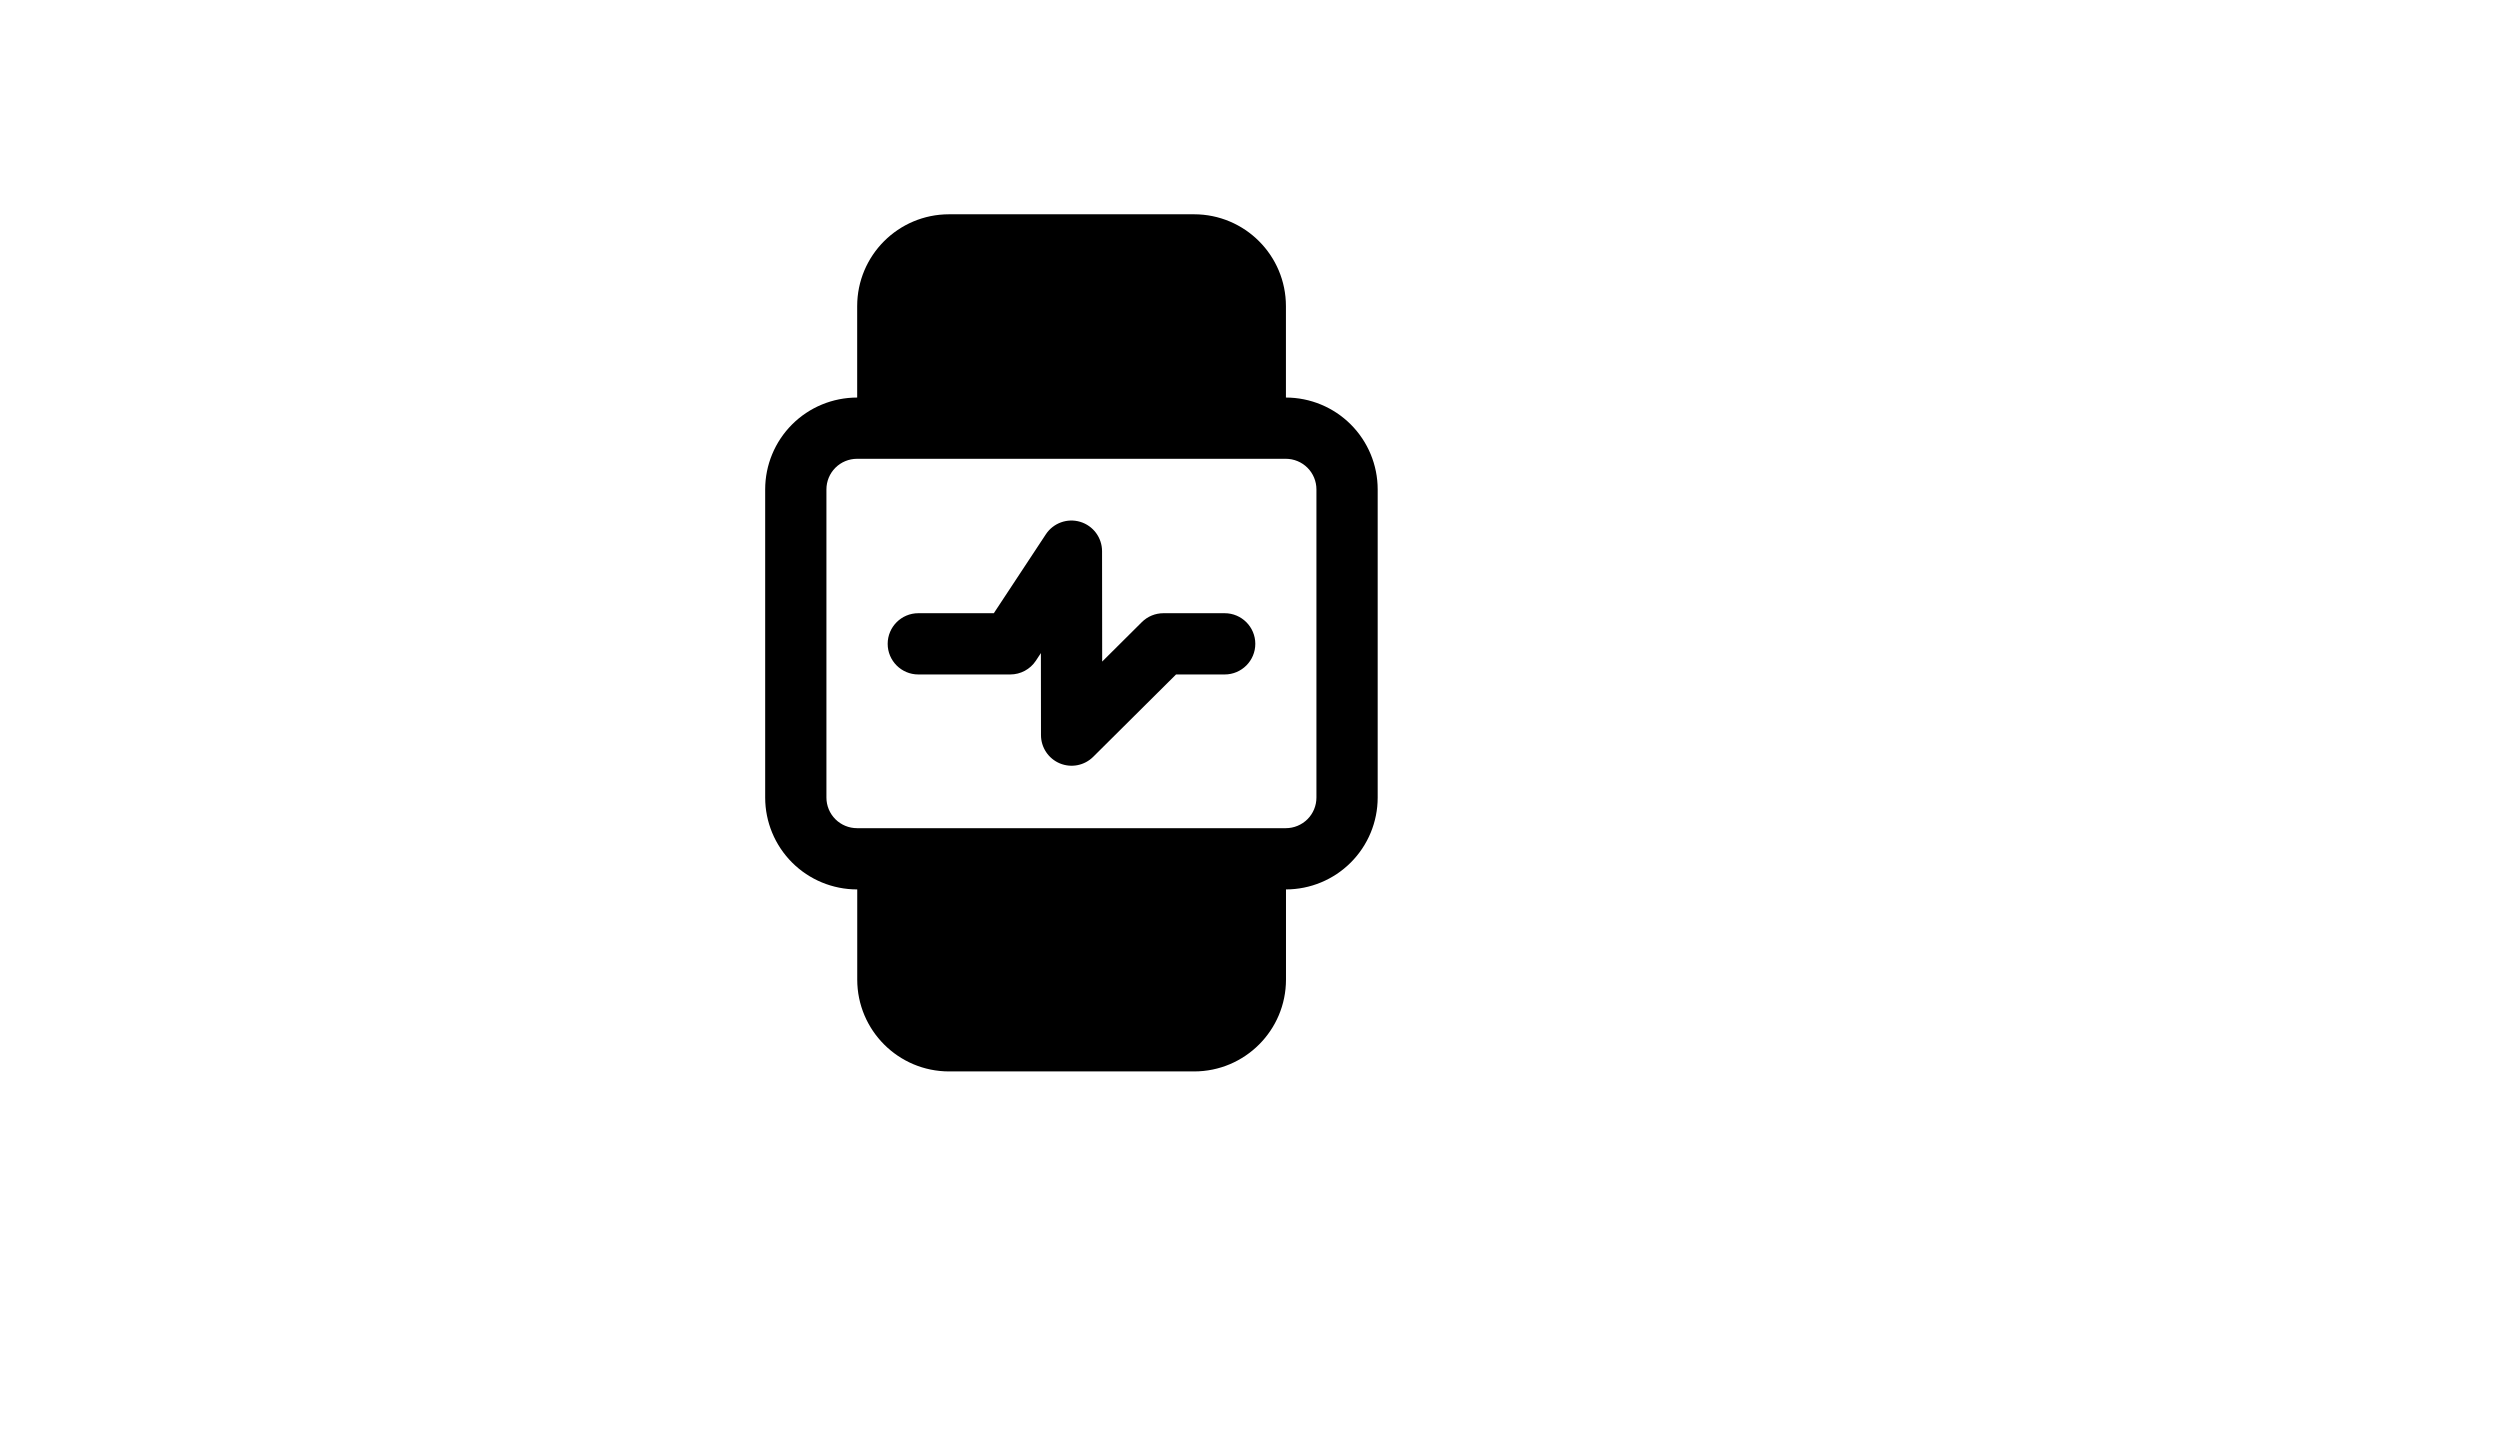
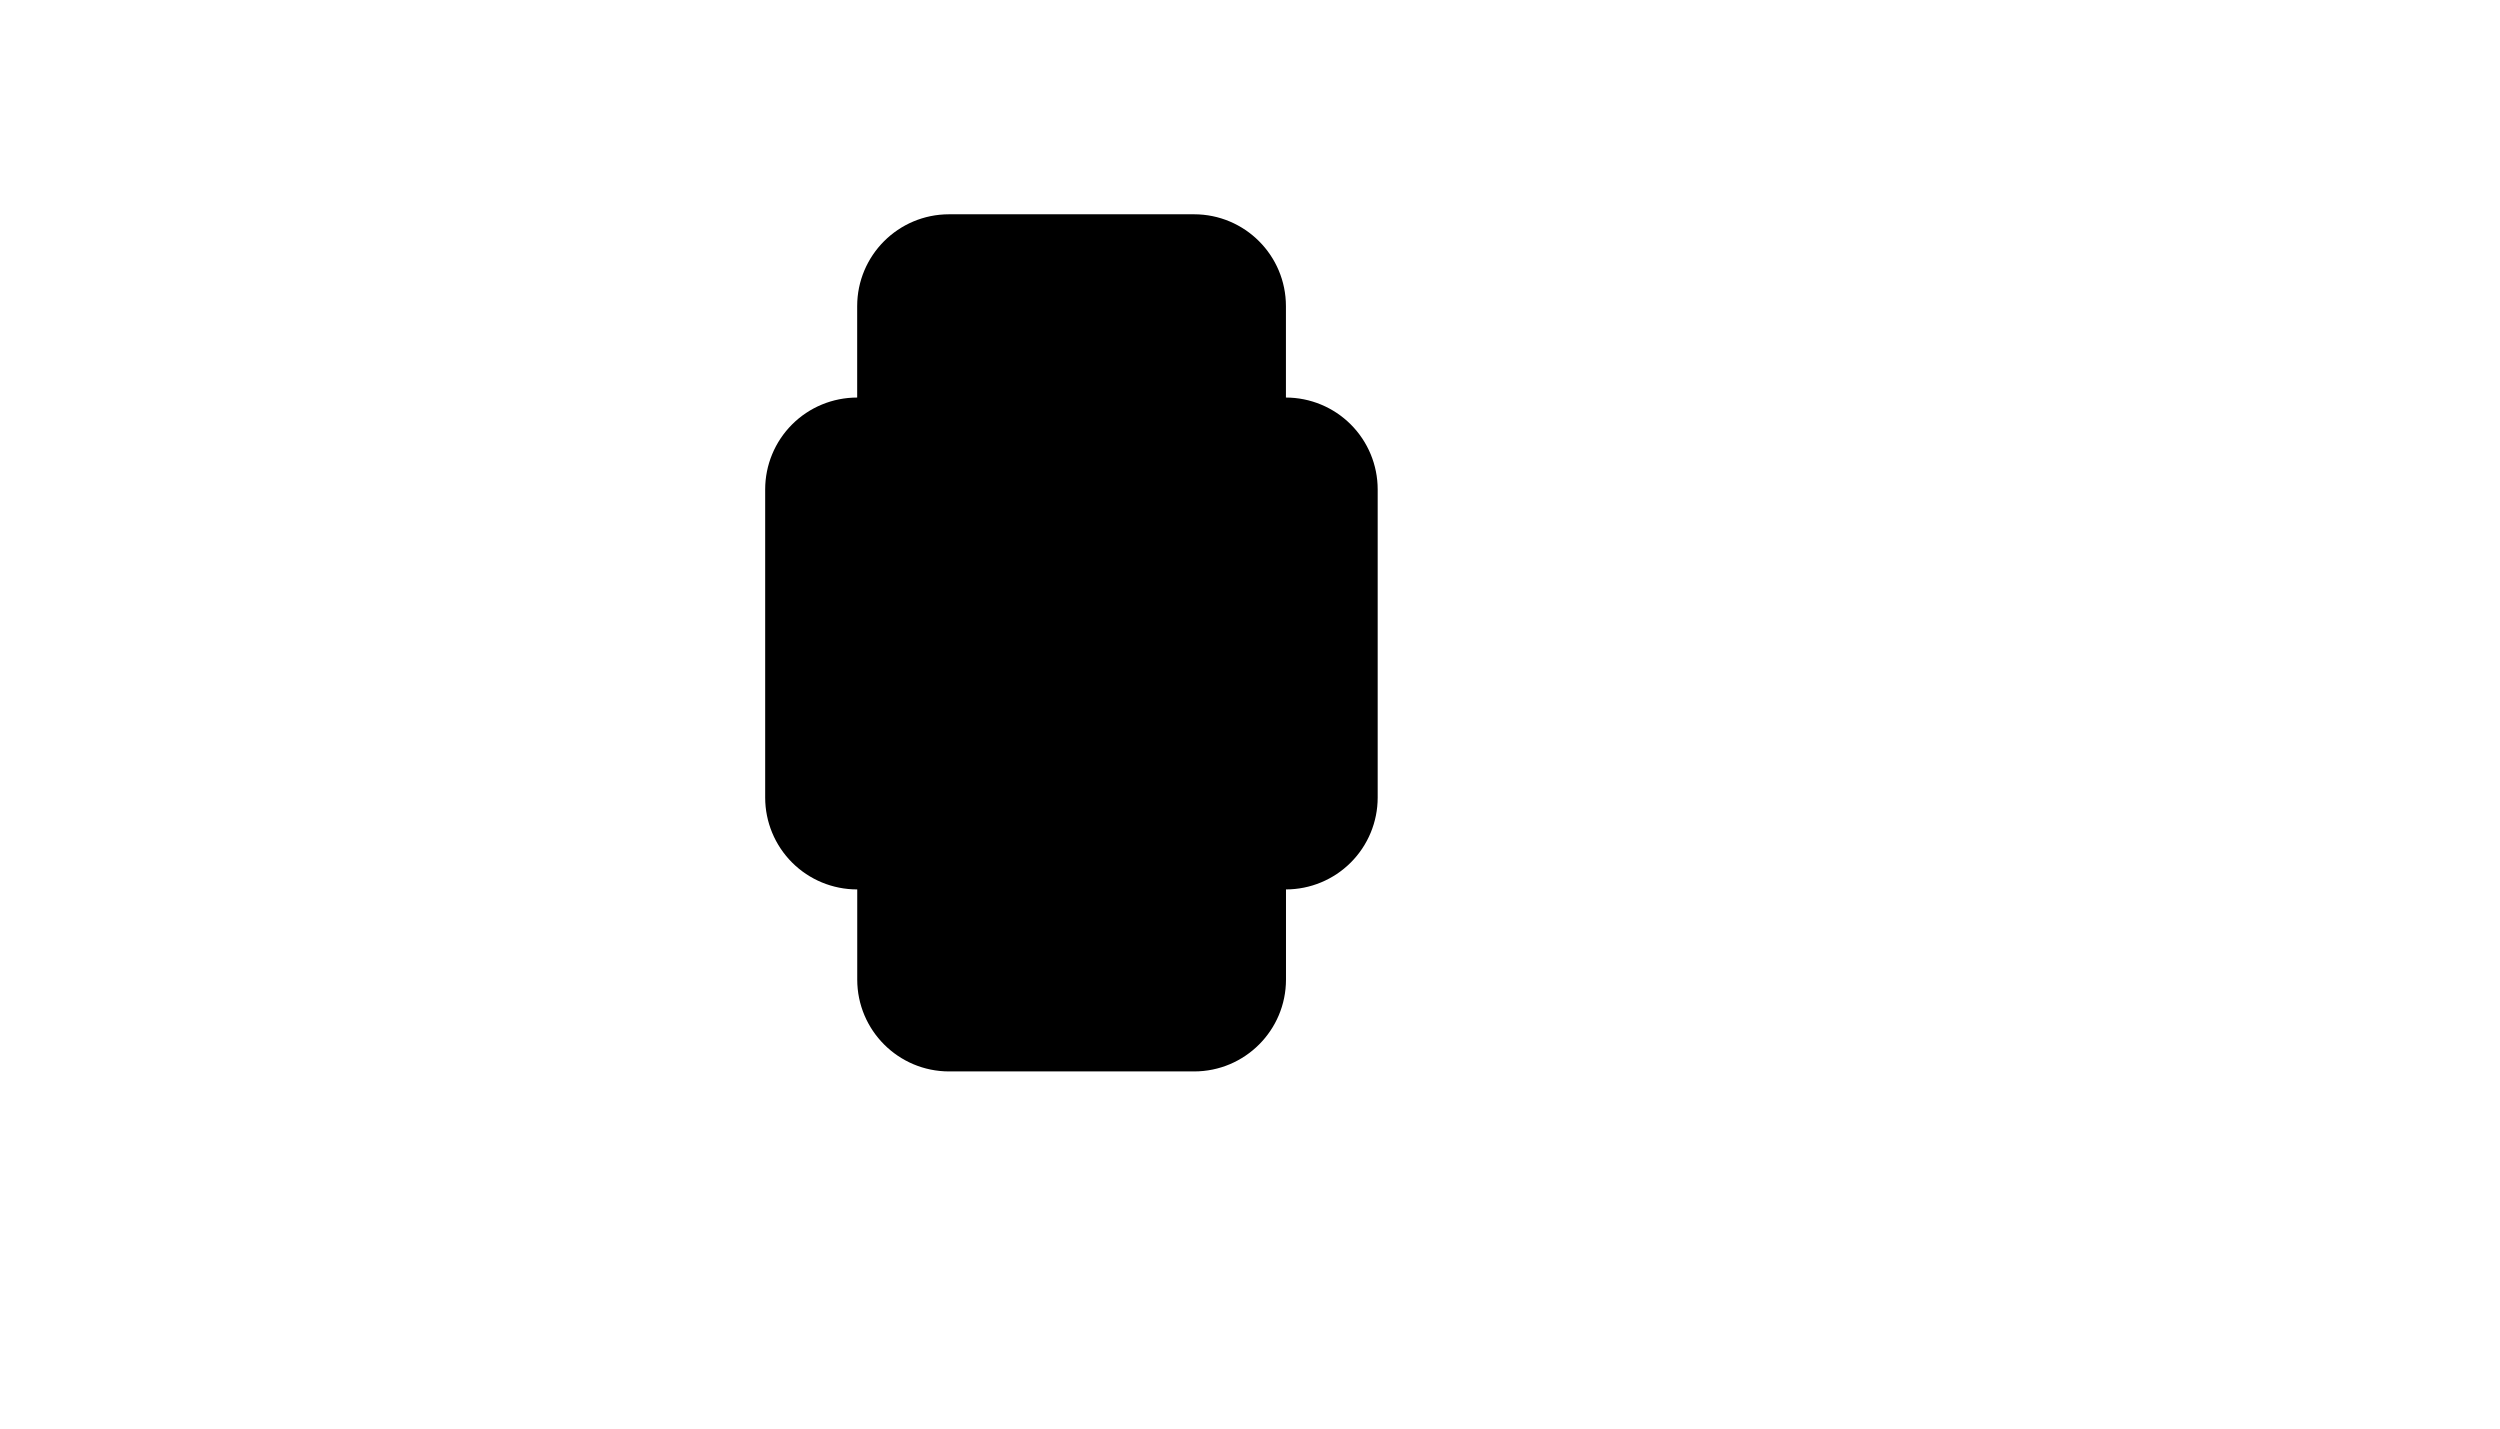
<svg xmlns="http://www.w3.org/2000/svg" version="1.1" width="100%" height="100%" id="svgWorkerArea" viewBox="-25 -25 875 500" style="background: white;">
  <defs id="defsdoc">
    <pattern id="patternBool" x="0" y="0" width="10" height="10" patternUnits="userSpaceOnUse" patternTransform="rotate(35)">
-       <circle cx="5" cy="5" r="4" style="stroke: none;fill: #ff000070;" />
-     </pattern>
+       </pattern>
  </defs>
  <g id="fileImp-441138972" class="cosito">
-     <path id="pathImp-312529285" class="grouped" d="M275.011 114.142C266.436 114.142 258.257 117.529 252.233 123.553 246.198 129.588 242.811 137.766 242.811 146.298 242.811 146.298 242.811 254.141 242.811 254.141 242.811 262.673 246.198 270.852 252.233 276.887 258.257 282.911 266.436 286.298 274.968 286.298 274.968 286.298 275.032 286.298 275.032 286.298 275.032 286.298 275.032 317.843 275.032 317.843 275.032 335.594 289.428 350 307.189 350 307.189 350 392.94 350 392.94 350 410.701 350 425.096 335.594 425.096 317.843 425.096 317.843 425.096 286.298 425.096 286.298 433.596 286.287 441.754 282.9 447.767 276.887 453.802 270.852 457.189 262.673 457.189 254.141 457.189 254.141 457.189 146.298 457.189 146.298 457.189 137.766 453.802 129.588 447.767 123.553 441.754 117.54 433.586 114.152 425.075 114.142 425.075 114.142 425.075 82.157 425.075 82.157 425.075 64.395 410.68 50 392.918 50 392.918 50 307.167 50 307.167 50 289.406 50 275.011 64.395 275.011 82.157 275.011 82.157 275.011 114.142 275.011 114.142 275.011 114.142 275.011 114.142 275.011 114.142M296.47 286.298C296.47 286.298 296.47 317.843 296.47 317.843 296.47 323.76 301.272 328.562 307.189 328.562 307.189 328.562 392.94 328.562 392.94 328.562 398.857 328.562 403.659 323.76 403.659 317.843 403.659 317.843 403.659 286.298 403.659 286.298 403.659 286.298 296.47 286.298 296.47 286.298 296.47 286.298 296.47 286.298 296.47 286.298M435.751 146.288C435.751 146.288 435.751 254.141 435.751 254.141 435.751 256.992 434.625 259.715 432.61 261.73 430.595 263.734 427.873 264.86 425.032 264.86 425.032 264.86 274.968 264.86 274.968 264.86 272.127 264.86 269.394 263.734 267.39 261.73 265.374 259.715 264.249 256.992 264.249 254.152 264.249 254.141 264.249 146.298 264.249 146.298 264.249 143.447 265.374 140.725 267.39 138.709 269.394 136.705 272.127 135.579 274.968 135.579 274.968 135.579 425.032 135.579 425.032 135.579 427.873 135.579 430.595 136.705 432.61 138.709 434.625 140.725 435.751 143.447 435.751 146.288 435.751 146.288 435.751 146.288 435.751 146.288M403.637 114.142C403.637 114.142 403.637 82.157 403.637 82.157 403.637 76.24 398.835 71.438 392.918 71.438 392.918 71.438 307.167 71.438 307.167 71.438 301.25 71.438 296.449 76.24 296.449 82.157 296.449 82.157 296.449 114.142 296.449 114.142 296.449 114.142 403.637 114.142 403.637 114.142 403.637 114.142 403.637 114.142 403.637 114.142" />
+     <path id="pathImp-312529285" class="grouped" d="M275.011 114.142C266.436 114.142 258.257 117.529 252.233 123.553 246.198 129.588 242.811 137.766 242.811 146.298 242.811 146.298 242.811 254.141 242.811 254.141 242.811 262.673 246.198 270.852 252.233 276.887 258.257 282.911 266.436 286.298 274.968 286.298 274.968 286.298 275.032 286.298 275.032 286.298 275.032 286.298 275.032 317.843 275.032 317.843 275.032 335.594 289.428 350 307.189 350 307.189 350 392.94 350 392.94 350 410.701 350 425.096 335.594 425.096 317.843 425.096 317.843 425.096 286.298 425.096 286.298 433.596 286.287 441.754 282.9 447.767 276.887 453.802 270.852 457.189 262.673 457.189 254.141 457.189 254.141 457.189 146.298 457.189 146.298 457.189 137.766 453.802 129.588 447.767 123.553 441.754 117.54 433.586 114.152 425.075 114.142 425.075 114.142 425.075 82.157 425.075 82.157 425.075 64.395 410.68 50 392.918 50 392.918 50 307.167 50 307.167 50 289.406 50 275.011 64.395 275.011 82.157 275.011 82.157 275.011 114.142 275.011 114.142 275.011 114.142 275.011 114.142 275.011 114.142M296.47 286.298C296.47 286.298 296.47 317.843 296.47 317.843 296.47 323.76 301.272 328.562 307.189 328.562 307.189 328.562 392.94 328.562 392.94 328.562 398.857 328.562 403.659 323.76 403.659 317.843 403.659 317.843 403.659 286.298 403.659 286.298 403.659 286.298 296.47 286.298 296.47 286.298 296.47 286.298 296.47 286.298 296.47 286.298M435.751 146.288M403.637 114.142C403.637 114.142 403.637 82.157 403.637 82.157 403.637 76.24 398.835 71.438 392.918 71.438 392.918 71.438 307.167 71.438 307.167 71.438 301.25 71.438 296.449 76.24 296.449 82.157 296.449 82.157 296.449 114.142 296.449 114.142 296.449 114.142 403.637 114.142 403.637 114.142 403.637 114.142 403.637 114.142 403.637 114.142" />
    <path id="pathImp-787196652" class="grouped" d="M296.406 211.062C296.406 211.062 328.605 211.062 328.605 211.062 332.207 211.062 335.572 209.25 337.555 206.249 337.555 206.249 339.313 203.569 339.313 203.569 339.313 203.569 339.345 232.296 339.345 232.296 339.345 236.626 341.961 240.528 345.948 242.19 349.946 243.851 354.555 242.94 357.621 239.885 357.621 239.885 386.616 211.062 386.616 211.062 386.616 211.062 403.637 211.062 403.637 211.062 409.554 211.062 414.356 206.26 414.356 200.343 414.356 194.426 409.554 189.624 403.637 189.624 403.637 189.624 382.2 189.624 382.2 189.624 379.37 189.624 376.647 190.739 374.643 192.743 374.643 192.743 360.762 206.549 360.762 206.549 360.762 206.538 360.719 167.897 360.719 167.897 360.708 163.17 357.61 159 353.076 157.639 348.542 156.278 343.654 158.057 341.05 162.002 341.05 162.001 322.838 189.624 322.838 189.624 322.838 189.624 296.406 189.624 296.406 189.624 290.489 189.624 285.687 194.426 285.687 200.343 285.687 206.26 290.489 211.062 296.406 211.062 296.406 211.062 296.406 211.062 296.406 211.062" />
  </g>
</svg>